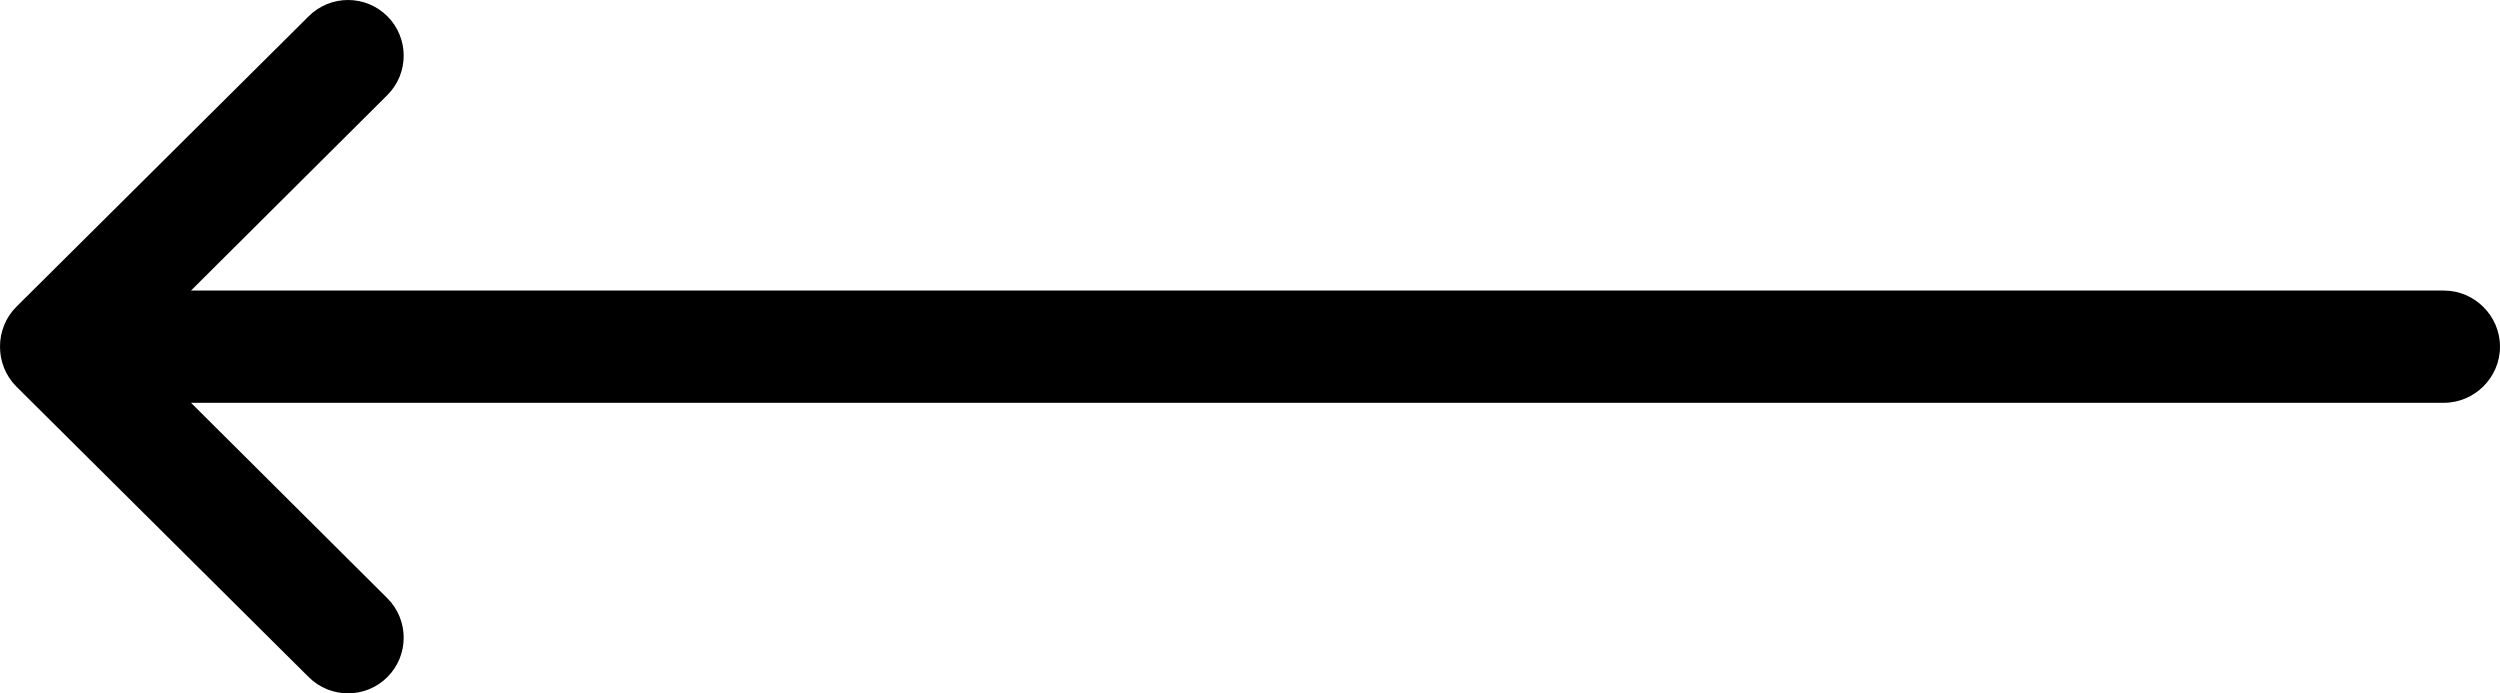
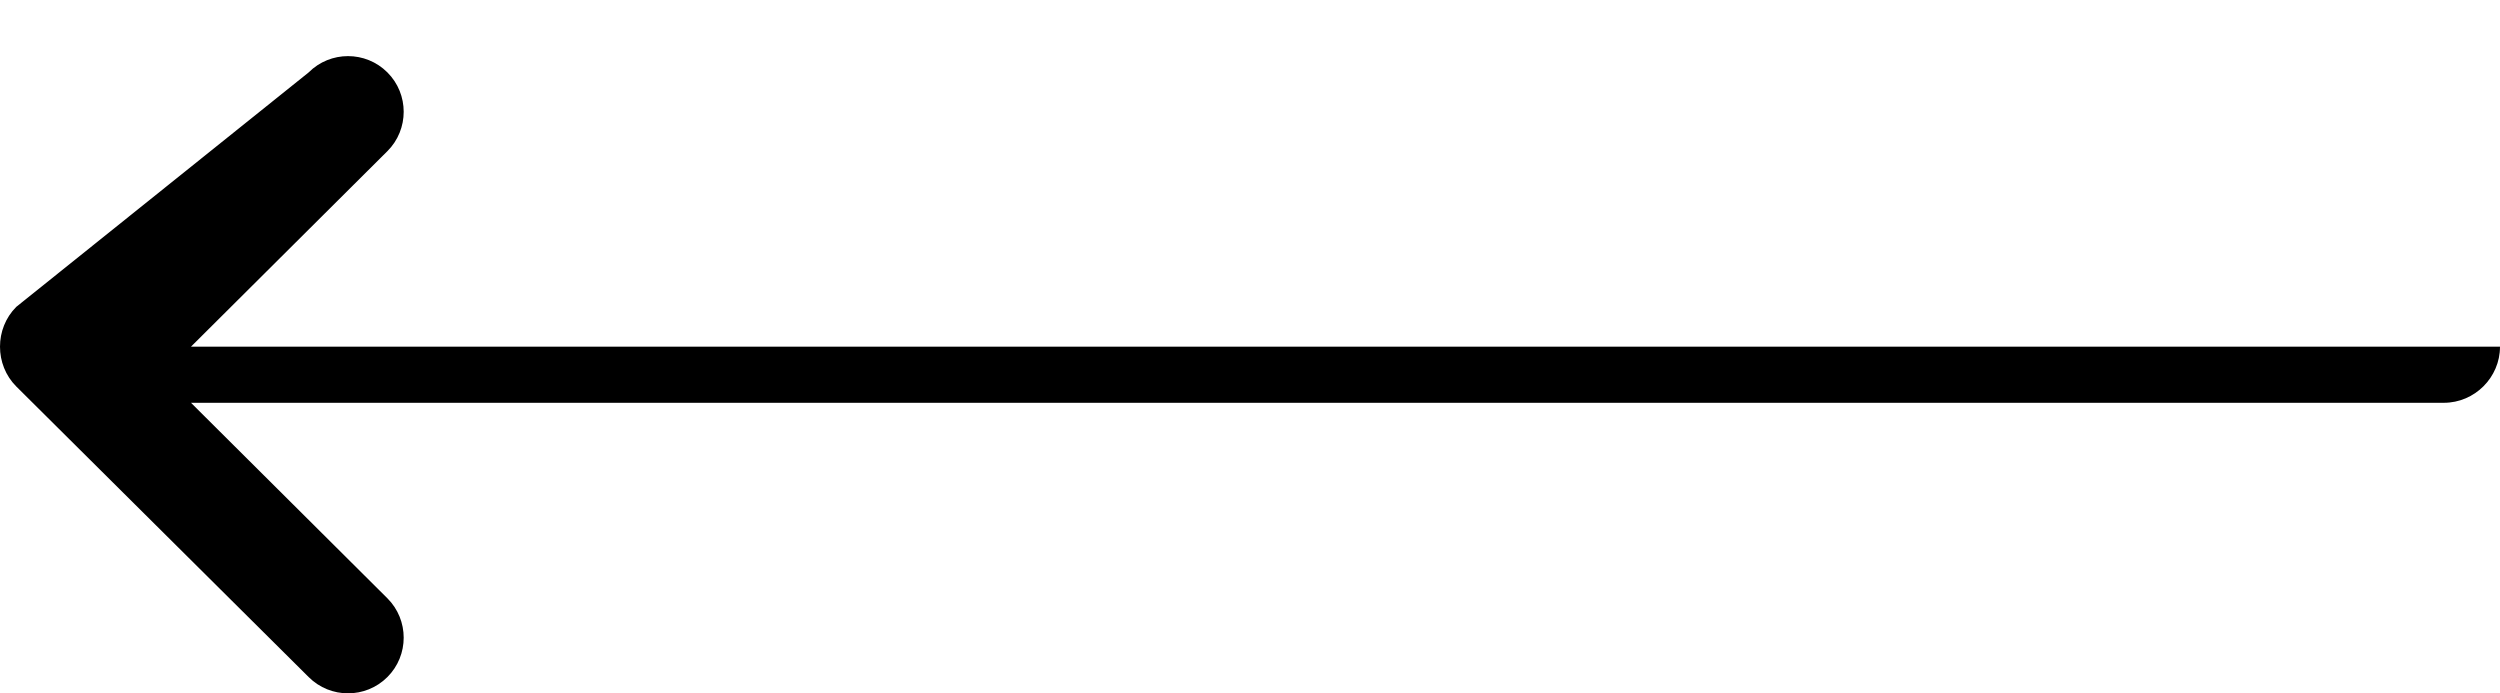
<svg xmlns="http://www.w3.org/2000/svg" id="Capa_1" x="0px" y="0px" viewBox="0 0 276.2 76.6" style="enable-background:new 0 0 276.2 76.6;" xml:space="preserve">
  <g>
    <g>
-       <path d="M1.8,42.7C1.8,42.7,1.8,42.7,1.8,42.7l32.3,32.1c2.4,2.4,6.3,2.4,8.7,0c2.4-2.4,2.4-6.3,0-8.7L21.1,44.5H270 c3.4,0,6.2-2.8,6.2-6.2c0-3.4-2.8-6.2-6.2-6.2H21.1l21.7-21.6c2.4-2.4,2.4-6.3,0-8.7c-2.4-2.4-6.3-2.4-8.7,0L1.8,33.9c0,0,0,0,0,0 C-0.6,36.3-0.6,40.3,1.8,42.7z" />
+       <path d="M1.8,42.7C1.8,42.7,1.8,42.7,1.8,42.7l32.3,32.1c2.4,2.4,6.3,2.4,8.7,0c2.4-2.4,2.4-6.3,0-8.7L21.1,44.5H270 c3.4,0,6.2-2.8,6.2-6.2H21.1l21.7-21.6c2.4-2.4,2.4-6.3,0-8.7c-2.4-2.4-6.3-2.4-8.7,0L1.8,33.9c0,0,0,0,0,0 C-0.6,36.3-0.6,40.3,1.8,42.7z" />
    </g>
  </g>
</svg>